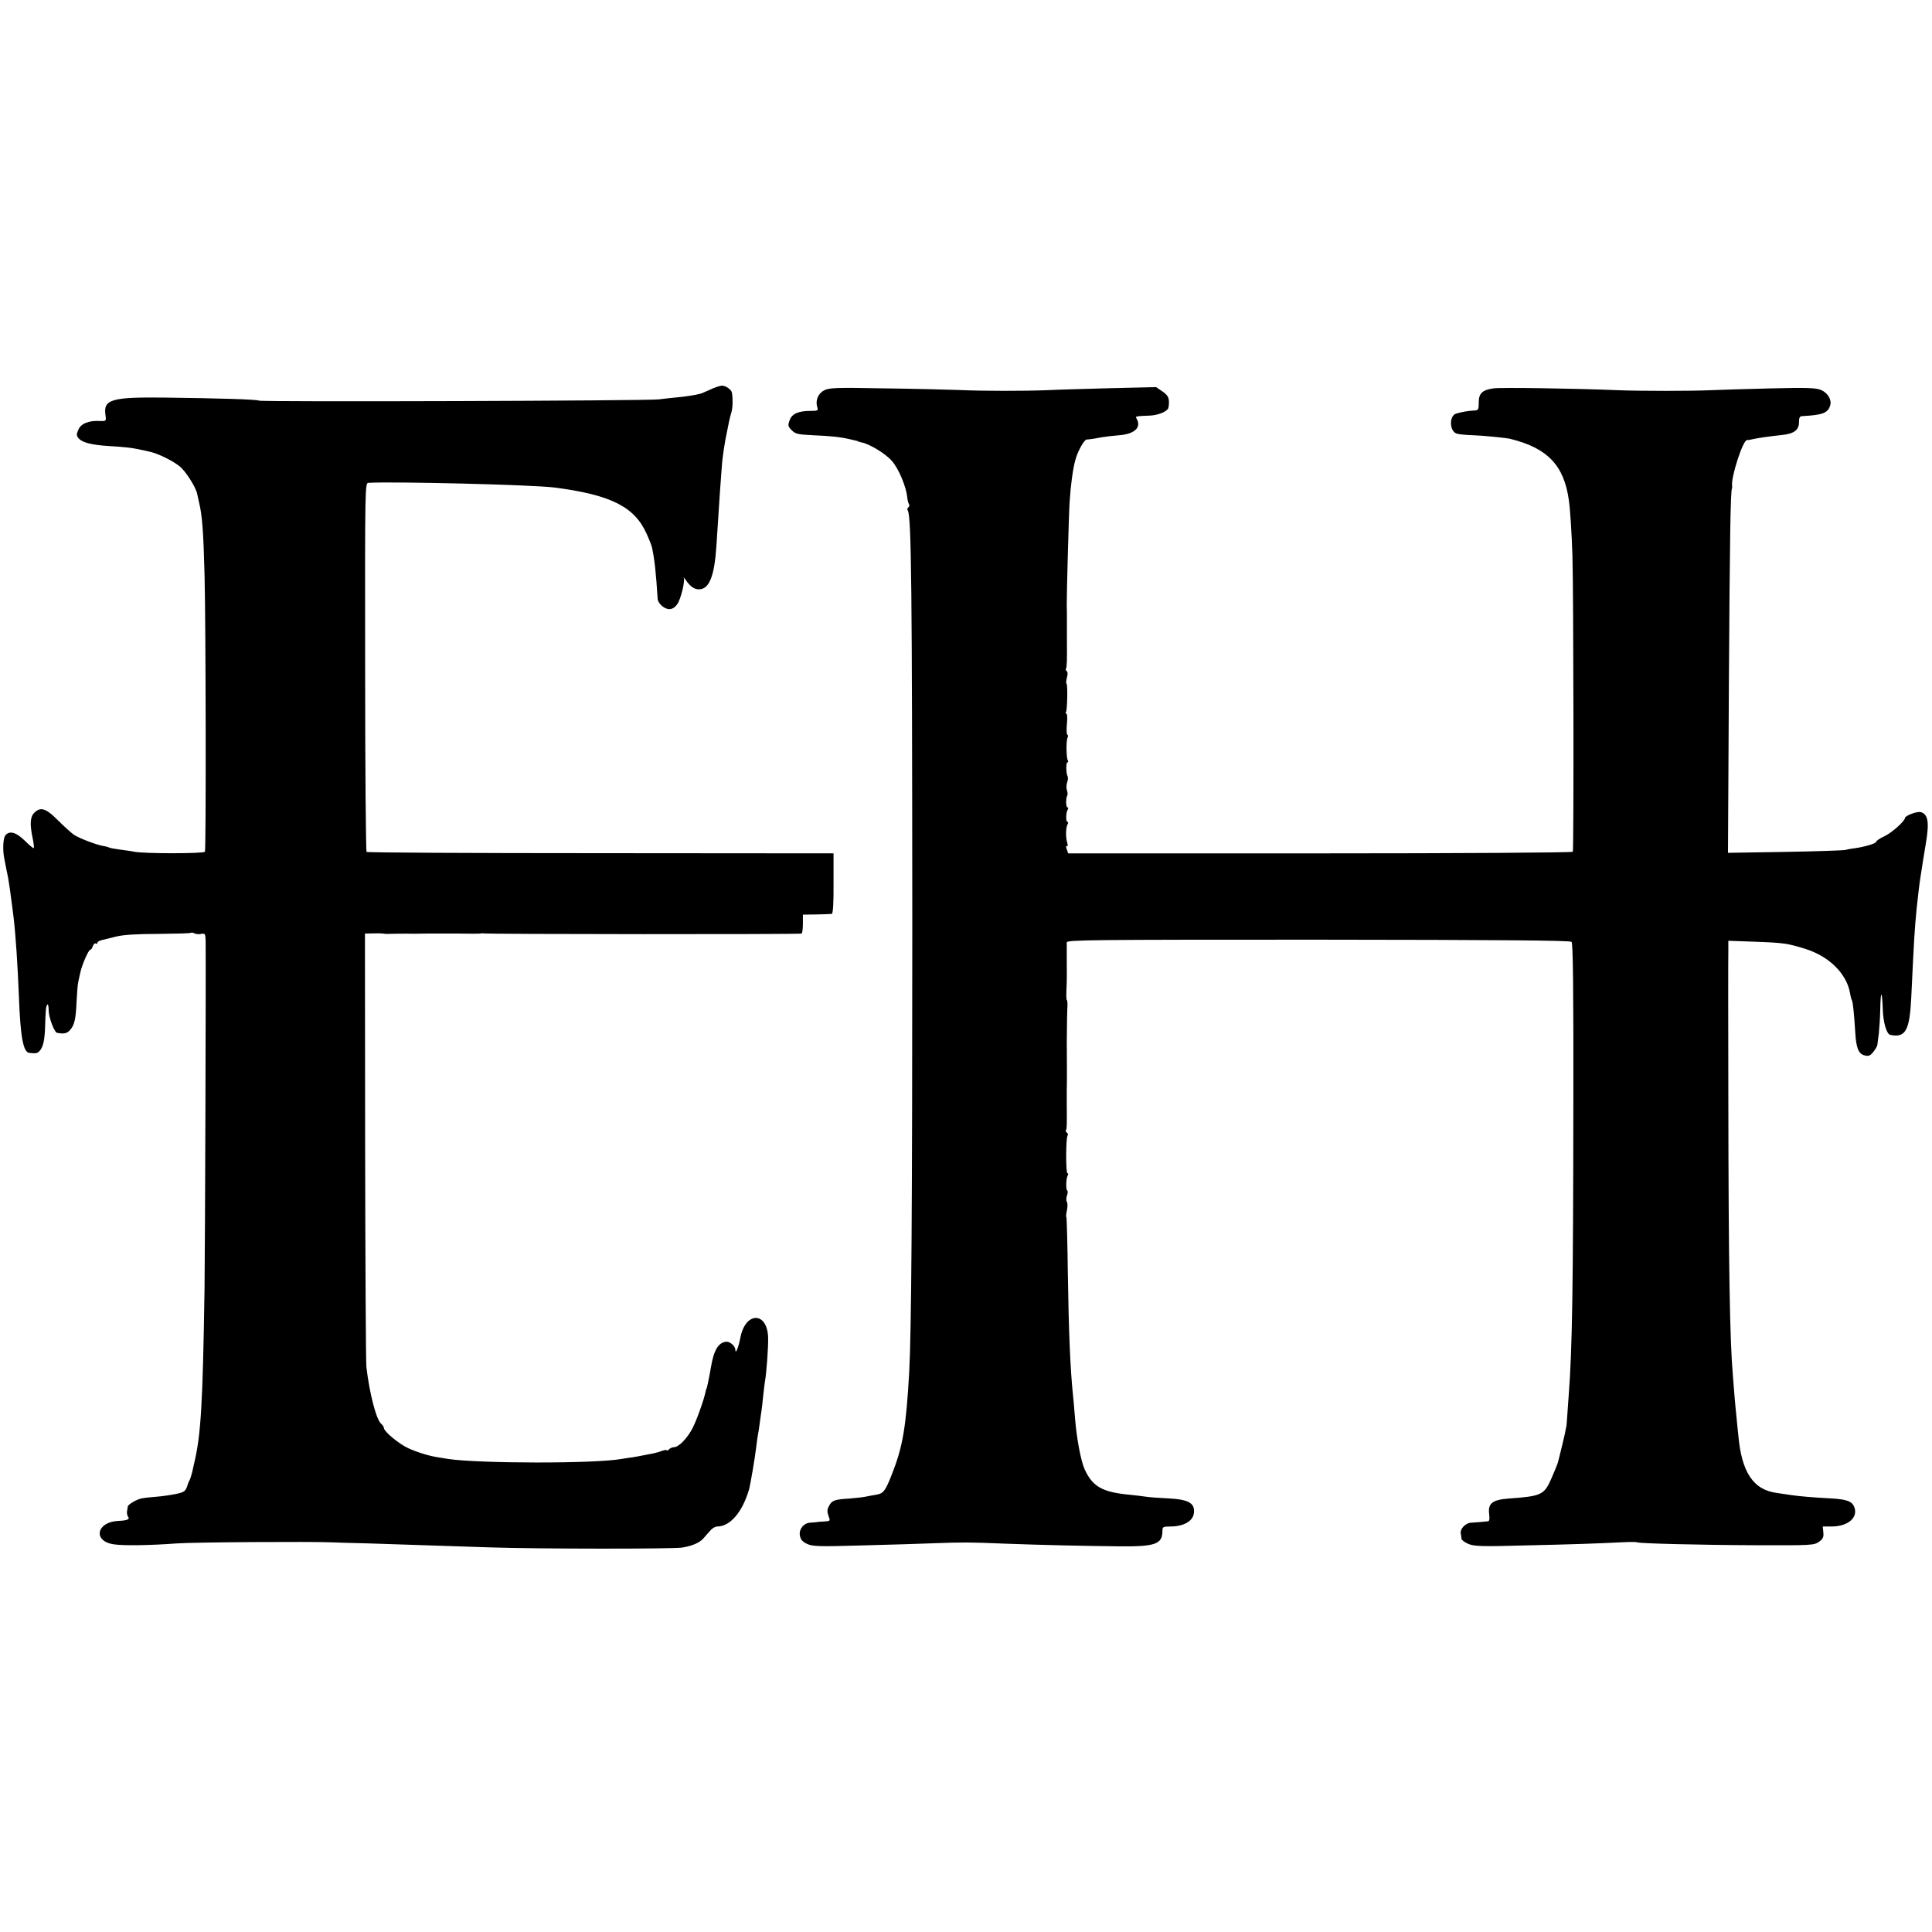
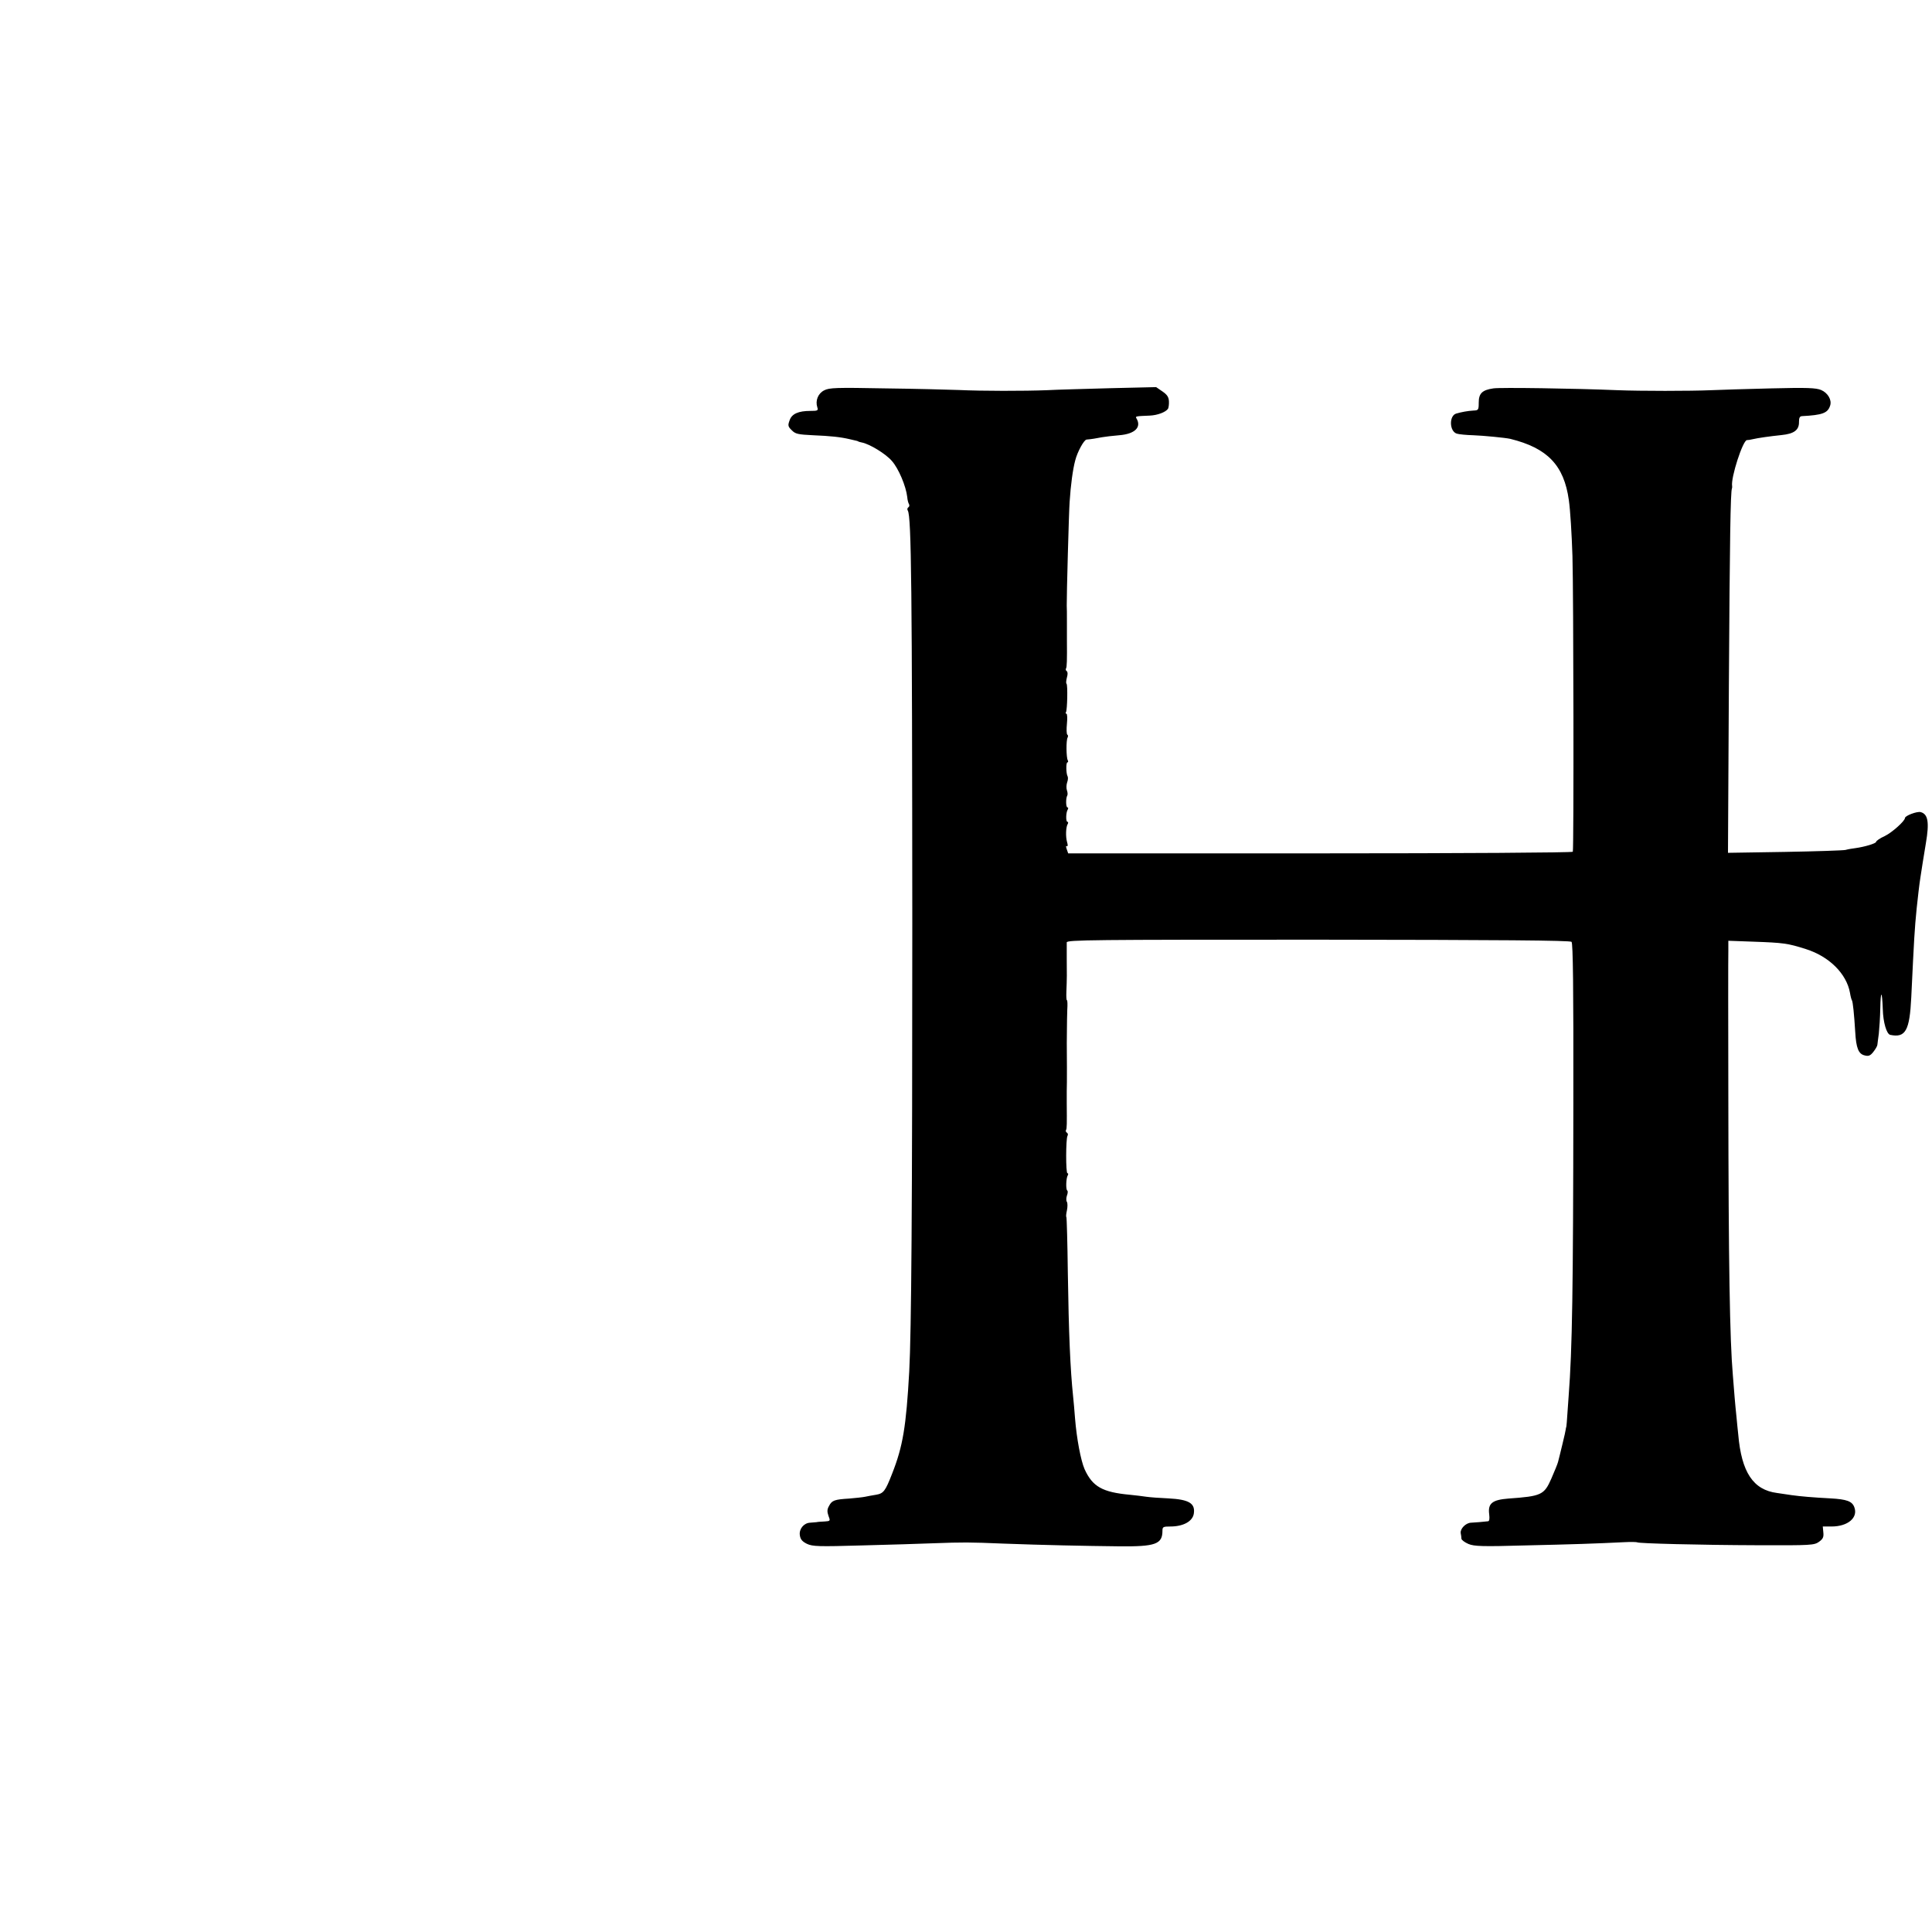
<svg xmlns="http://www.w3.org/2000/svg" version="1.0" width="1072pt" height="1072pt" viewBox="0 0 1072 1072" preserveAspectRatio="xMidYMid meet">
  <g transform="translate(0,1072) scale(0.1,-0.1)" fill="#000000" stroke="none">
-     <path d="M3940 8558 c-25 -11 -49 -22 -55 -23 -31 -8 -86 -16 -130 -20 -27 -3 -72 -7 -100 -11 -65 -8 -2205 -15 -2218 -7 -11 7 -215 13 -527 17 -290 3 -337 -10 -325 -95 5 -35 4 -36 -28 -35 -63 4 -108 -14 -122 -48 -12 -27 -11 -33 2 -49 21 -23 72 -36 168 -42 74 -4 128 -10 165 -18 8 -2 33 -7 55 -12 46 -9 126 -47 170 -81 33 -25 91 -115 99 -154 3 -14 8 -36 11 -50 17 -69 24 -163 30 -400 7 -267 9 -1525 2 -1536 -6 -11 -340 -11 -392 0 -16 3 -52 9 -80 12 -27 4 -53 8 -58 11 -4 2 -20 7 -35 9 -38 7 -128 41 -160 61 -15 10 -55 46 -89 80 -68 69 -98 78 -133 43 -23 -23 -25 -64 -9 -140 6 -28 9 -53 6 -56 -2 -2 -24 16 -49 41 -48 47 -85 58 -108 30 -13 -15 -16 -81 -6 -130 8 -43 15 -76 21 -105 5 -28 15 -97 21 -147 2 -18 6 -50 9 -70 12 -99 23 -270 30 -443 8 -223 24 -308 57 -312 36 -4 44 -3 55 8 21 20 30 56 33 129 3 106 5 123 13 131 4 4 7 -10 7 -32 0 -39 32 -123 47 -125 39 -7 55 -3 71 15 25 27 33 62 37 161 2 44 6 91 9 105 3 14 8 39 12 55 9 42 45 125 55 125 4 0 11 9 14 20 4 11 11 18 16 15 5 -4 9 -2 9 3 0 5 10 12 22 15 13 3 49 12 81 20 39 10 115 15 232 15 96 1 179 3 183 6 4 2 14 1 21 -3 7 -4 23 -6 37 -3 22 4 24 1 25 -39 2 -164 -3 -1664 -6 -1924 -10 -652 -20 -820 -59 -980 -1 -5 -6 -26 -10 -45 -5 -19 -11 -39 -15 -45 -3 -5 -6 -12 -7 -15 -14 -46 -18 -49 -70 -60 -30 -6 -79 -13 -108 -15 -29 -2 -64 -6 -79 -9 -26 -4 -76 -33 -78 -45 0 -3 -2 -15 -4 -26 -2 -10 1 -25 6 -31 11 -14 -6 -21 -54 -23 -122 -5 -144 -113 -25 -130 51 -8 201 -6 348 5 91 7 751 11 865 6 22 -1 47 -2 55 -2 8 0 76 -2 150 -4 146 -5 362 -12 670 -22 271 -9 1017 -9 1065 -1 56 9 97 27 118 51 10 12 27 31 38 43 10 13 28 23 39 23 71 0 139 79 176 205 8 28 33 176 40 235 2 19 6 46 8 60 3 14 8 45 11 70 3 25 8 56 10 70 2 14 7 53 10 88 4 35 8 71 10 80 8 45 19 193 17 242 -5 142 -124 143 -153 2 -12 -61 -28 -100 -29 -71 0 20 -30 46 -50 44 -43 -3 -69 -45 -85 -140 -12 -70 -23 -120 -25 -120 -1 0 -3 -8 -5 -17 -8 -42 -48 -155 -72 -202 -28 -55 -77 -106 -103 -106 -9 0 -21 -5 -28 -12 -7 -7 -12 -9 -12 -5 0 3 -11 2 -26 -3 -14 -6 -37 -12 -52 -15 -15 -3 -38 -7 -52 -10 -14 -3 -41 -8 -60 -11 -19 -2 -46 -7 -60 -9 -146 -27 -794 -26 -965 0 -16 3 -41 7 -55 9 -47 7 -113 27 -164 50 -51 23 -136 93 -136 113 0 6 -7 16 -15 23 -27 22 -65 169 -82 315 -3 28 -6 580 -7 1227 l-1 1178 45 1 c25 1 50 0 55 -1 6 -1 15 -2 20 -2 9 1 109 2 155 1 8 0 40 1 70 1 30 0 107 0 170 0 64 -1 120 -1 125 0 6 2 12 2 15 1 14 -5 1762 -6 1768 -1 4 3 7 28 7 55 l0 50 75 1 c41 1 80 2 85 3 7 1 11 60 10 169 l0 167 -1292 1 c-711 0 -1296 3 -1299 7 -4 4 -8 466 -8 1027 -1 1013 -1 1020 19 1021 150 8 914 -11 1030 -26 312 -40 445 -106 512 -255 14 -30 27 -64 30 -75 15 -67 23 -145 32 -287 1 -26 37 -58 65 -58 16 0 32 10 44 28 20 28 44 128 36 147 -3 5 1 1 8 -9 27 -40 49 -56 76 -56 57 0 86 72 97 240 10 152 14 220 20 305 3 44 8 105 10 135 3 51 17 142 30 200 3 14 7 36 10 50 3 14 9 39 14 55 7 25 8 72 2 107 -3 16 -34 38 -54 38 -12 0 -42 -10 -67 -22z" />
    <path d="M4573 8554 c-34 -17 -50 -57 -38 -94 6 -18 2 -20 -38 -20 -67 0 -104 -16 -116 -53 -10 -27 -9 -34 12 -54 20 -21 35 -24 118 -28 98 -4 153 -10 204 -22 43 -10 45 -10 48 -13 1 -1 9 -3 18 -5 44 -8 135 -64 168 -103 37 -42 78 -139 85 -200 1 -16 6 -34 10 -40 3 -6 2 -13 -4 -17 -6 -4 -7 -12 -3 -18 20 -33 24 -428 25 -2287 0 -1582 -5 -2267 -17 -2490 -17 -305 -35 -415 -95 -567 -38 -98 -48 -110 -90 -117 -19 -3 -46 -8 -60 -11 -14 -3 -53 -7 -88 -10 -82 -5 -96 -10 -112 -41 -11 -19 -11 -32 -3 -55 11 -28 10 -29 -20 -31 -18 -1 -39 -2 -47 -4 -8 -1 -24 -2 -36 -3 -34 -2 -61 -35 -56 -69 3 -23 13 -35 39 -48 32 -15 64 -16 307 -9 149 4 327 9 396 12 165 6 196 6 390 -2 215 -8 447 -13 640 -15 201 -2 240 12 240 86 0 22 4 24 44 24 71 0 123 28 130 71 9 58 -27 79 -141 85 -47 2 -102 6 -122 9 -20 3 -61 8 -91 11 -153 14 -208 45 -252 142 -21 48 -44 170 -53 282 -3 41 -8 98 -11 125 -15 144 -24 345 -29 684 -2 167 -6 305 -8 308 -3 2 -1 19 3 37 4 19 4 40 0 47 -5 7 -4 23 0 35 5 13 6 25 2 28 -9 5 -7 70 3 85 3 6 3 11 -2 11 -10 0 -9 192 0 207 4 7 3 14 -3 18 -6 4 -8 10 -5 15 5 7 5 35 4 150 0 19 0 49 0 65 1 17 1 76 1 133 -1 138 -1 149 0 212 0 30 1 79 2 108 2 28 1 52 -2 52 -3 0 -4 21 -3 48 3 67 3 107 2 187 0 39 0 77 0 86 1 14 140 15 1395 15 1013 -1 1398 -4 1406 -12 8 -8 11 -255 10 -890 -1 -1039 -6 -1369 -26 -1629 -11 -162 -12 -170 -14 -175 -1 -3 -2 -7 -2 -10 0 -3 -8 -41 -19 -85 -11 -44 -21 -88 -24 -97 -2 -9 -19 -51 -37 -92 -40 -91 -55 -98 -238 -111 -90 -7 -115 -27 -107 -87 3 -25 1 -38 -6 -39 -24 -3 -73 -7 -95 -8 -29 -1 -61 -34 -57 -58 2 -10 4 -24 4 -31 1 -7 18 -20 39 -29 32 -13 74 -15 317 -8 263 6 387 10 548 18 37 2 69 1 72 -1 6 -6 346 -15 670 -16 295 -1 311 0 338 19 22 16 27 26 24 53 l-3 32 49 0 c90 0 148 49 126 107 -12 33 -42 44 -132 49 -96 5 -166 11 -216 18 -20 3 -56 8 -81 12 -132 17 -197 115 -215 324 -3 25 -7 70 -10 100 -3 30 -8 78 -10 105 -2 28 -7 84 -10 125 -17 195 -24 617 -25 1540 -1 415 -1 781 0 812 l0 58 138 -5 c169 -6 191 -9 292 -41 130 -41 226 -137 245 -243 3 -19 8 -38 11 -42 5 -9 12 -75 18 -174 5 -90 18 -123 52 -131 22 -6 32 -2 49 20 12 15 22 33 22 39 1 7 4 35 8 62 3 28 7 89 8 137 2 106 10 105 14 -2 2 -73 21 -137 41 -142 85 -18 108 23 117 208 16 333 18 373 30 494 6 57 15 137 21 173 10 68 14 88 30 188 20 117 12 162 -29 173 -20 5 -87 -20 -87 -33 -1 -17 -71 -80 -112 -100 -27 -12 -48 -27 -48 -32 0 -9 -64 -28 -115 -35 -16 -2 -41 -6 -55 -10 -14 -3 -166 -8 -338 -11 l-314 -5 5 933 c5 816 9 1069 17 1089 1 3 2 9 1 13 -8 46 59 253 82 255 7 0 21 2 32 5 30 7 93 16 160 23 70 7 98 28 97 73 0 22 4 31 16 32 115 6 144 17 157 59 10 31 -13 70 -50 86 -29 12 -77 14 -278 9 -133 -3 -282 -8 -332 -10 -117 -5 -392 -5 -520 0 -241 10 -652 16 -689 10 -62 -9 -81 -28 -81 -79 0 -41 -2 -43 -30 -44 -32 -2 -65 -8 -96 -17 -39 -13 -37 -98 4 -111 12 -4 54 -8 92 -9 56 -2 179 -14 205 -20 206 -51 298 -146 325 -340 8 -55 16 -188 20 -310 6 -196 8 -1632 2 -1641 -3 -5 -621 -9 -1402 -9 l-1398 0 -8 23 c-5 14 -5 21 0 17 6 -3 7 6 2 22 -9 31 -7 86 4 102 3 6 2 11 -2 11 -10 0 -9 53 2 69 3 6 3 11 -2 11 -9 0 -10 51 -1 66 3 5 2 18 -2 29 -4 11 -3 31 1 43 5 13 6 28 3 34 -9 15 -10 78 -1 78 4 0 5 5 2 11 -9 14 -10 113 -1 127 3 6 3 13 -2 16 -4 3 -5 30 -2 60 3 31 2 56 -3 56 -4 0 -6 4 -2 9 7 13 10 149 3 157 -4 3 -2 19 2 35 5 17 5 31 -1 35 -5 3 -7 10 -4 15 5 7 6 46 5 159 0 8 0 51 0 95 0 44 0 87 -1 95 -1 45 12 524 16 575 6 94 18 182 31 230 12 48 49 115 63 116 27 2 54 7 86 13 17 3 59 8 95 11 88 7 126 45 95 95 -6 10 -2 11 75 14 43 2 88 19 101 38 3 5 6 24 5 41 -1 24 -10 37 -36 55 l-35 24 -255 -6 c-140 -4 -298 -8 -350 -11 -127 -5 -361 -5 -490 1 -58 2 -242 7 -410 9 -269 5 -309 4 -337 -11z" />
  </g>
</svg>